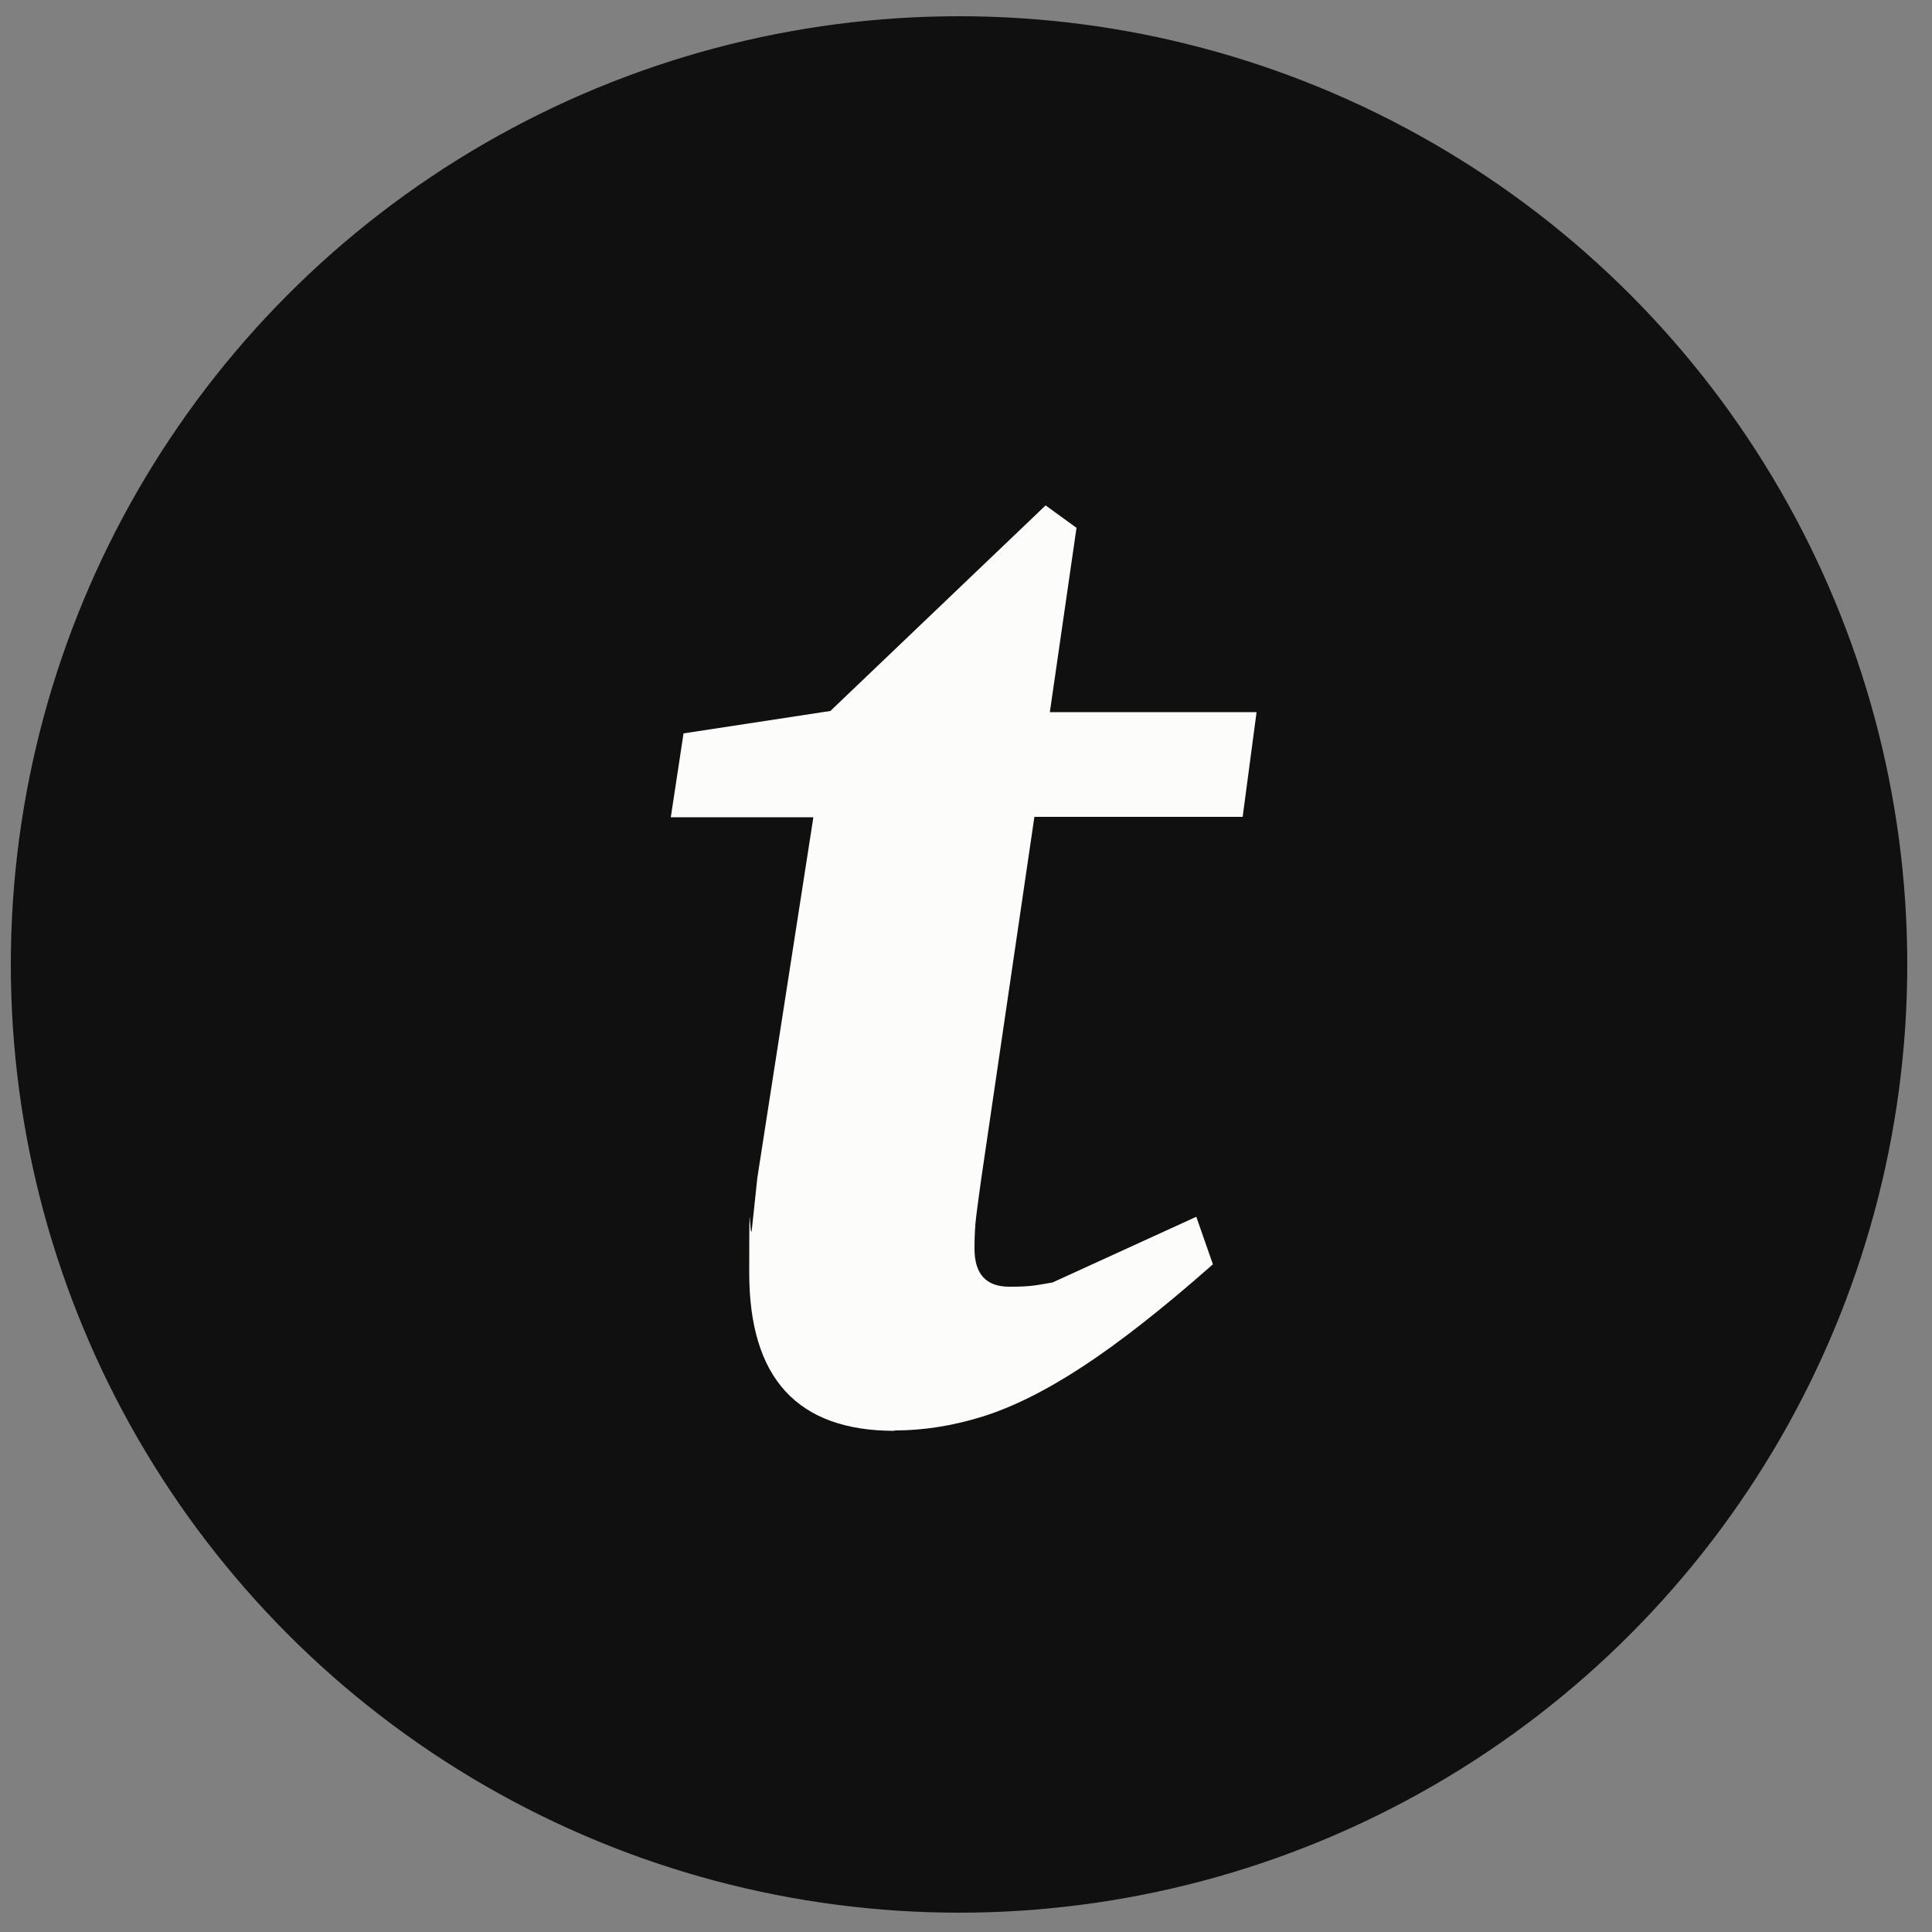
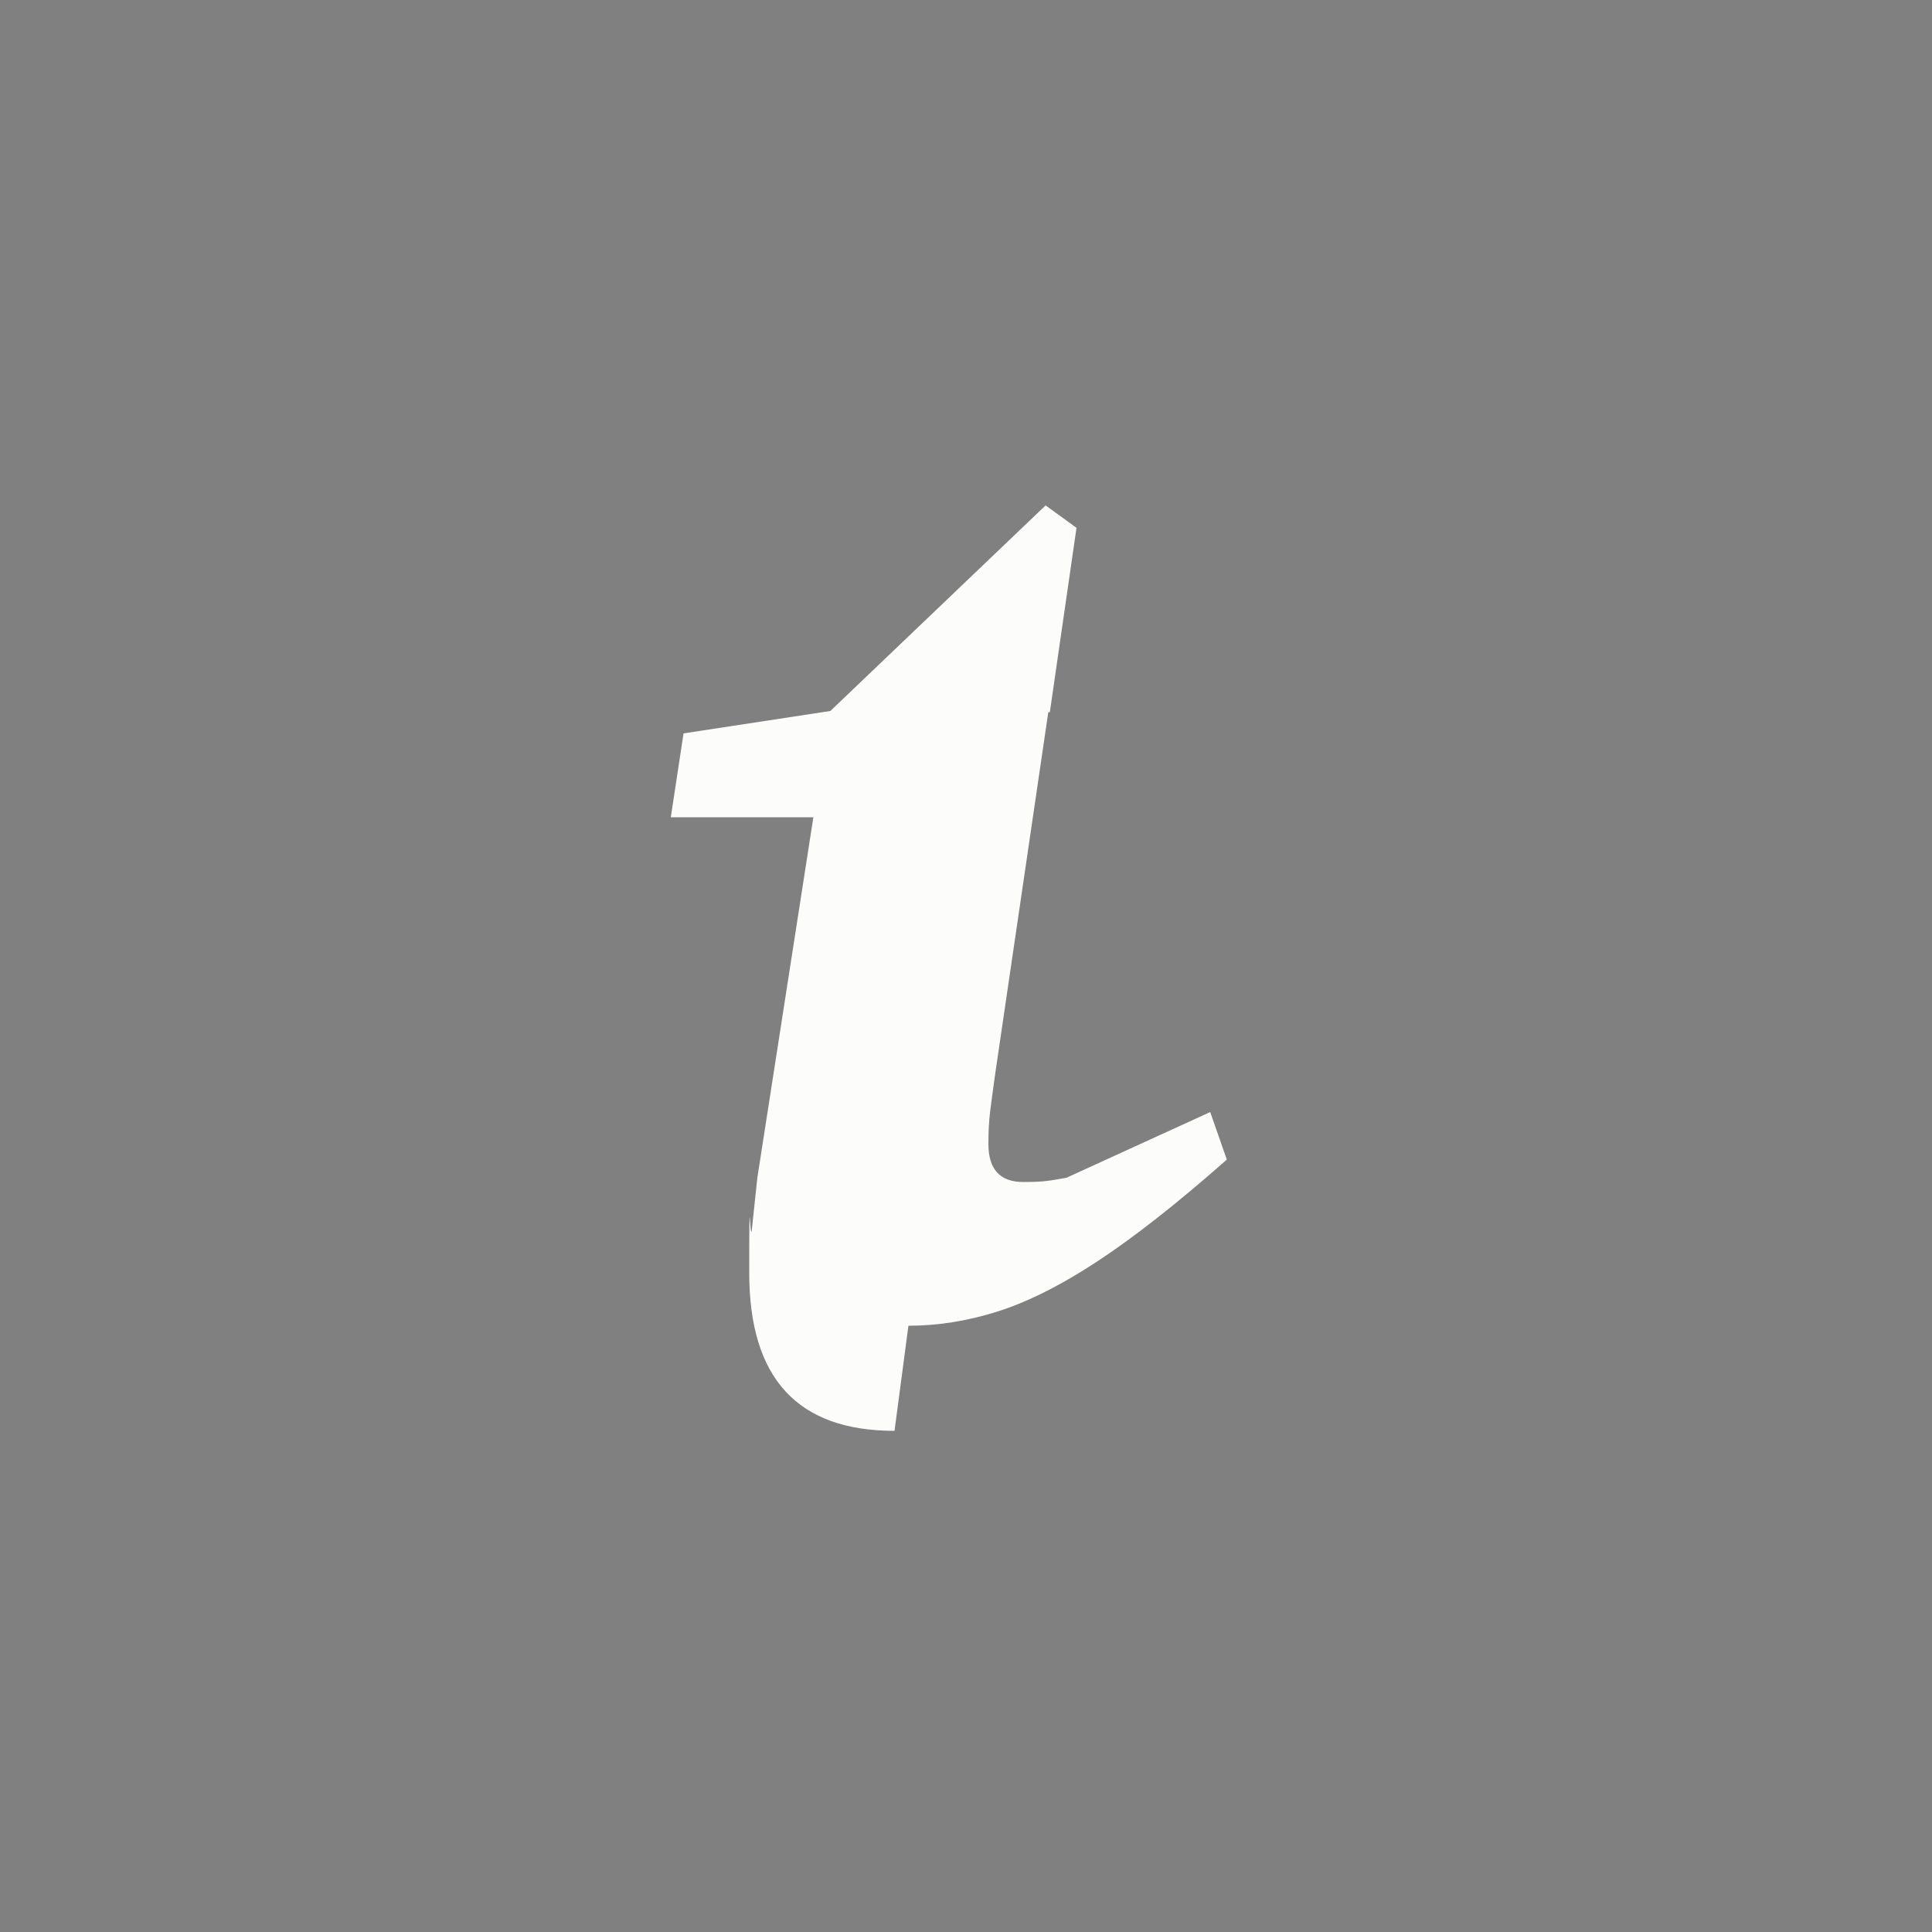
<svg xmlns="http://www.w3.org/2000/svg" version="1.1" width="500" height="500">
  <rect width="100%" height="100%" fill="#808080" stroke="none" />
  <svg id="SvgjsSvg1001" version="1.1" viewBox="0 0 500 500">
    <defs>
      <style>
      .st0 {
        fill: #fcfcfb;
      }

      .st1 {
        fill: #101010;
      }
    </style>
    </defs>
-     <circle class="st1" cx="248.2" cy="249.6" r="245.4" />
-     <path class="st0" d="M231.5,370.3c-25.1,0-37.6-13.6-37.6-40.9s.2-6.4.7-11.4c.5-4.9,1-9.3,1.4-13.2l14.5-93.3h-36.9l3.3-21.7,38-5.8,55.7-53.2,8,5.8-6.9,47.7h53.5l-3.6,27.1h-53.9l-13.7,93.3c-.5,3.4-.9,6.6-1.3,9.6-.4,3-.5,6-.5,8.9,0,6.5,3,9.8,9,9.8s6.9-.4,11.2-1.1l37.2-17,4.3,12.3c-12.8,11.3-24,20.1-33.6,26.4-9.6,6.3-18.3,10.6-26,13-7.7,2.4-15.3,3.6-22.8,3.6Z" />
+     <path class="st0" d="M231.5,370.3c-25.1,0-37.6-13.6-37.6-40.9s.2-6.4.7-11.4c.5-4.9,1-9.3,1.4-13.2l14.5-93.3h-36.9l3.3-21.7,38-5.8,55.7-53.2,8,5.8-6.9,47.7h53.5h-53.9l-13.7,93.3c-.5,3.4-.9,6.6-1.3,9.6-.4,3-.5,6-.5,8.9,0,6.5,3,9.8,9,9.8s6.9-.4,11.2-1.1l37.2-17,4.3,12.3c-12.8,11.3-24,20.1-33.6,26.4-9.6,6.3-18.3,10.6-26,13-7.7,2.4-15.3,3.6-22.8,3.6Z" />
  </svg>
  <style>@media (prefers-color-scheme: light) { :root { filter: none; } }
@media (prefers-color-scheme: dark) { :root { filter: none; } }
</style>
</svg>